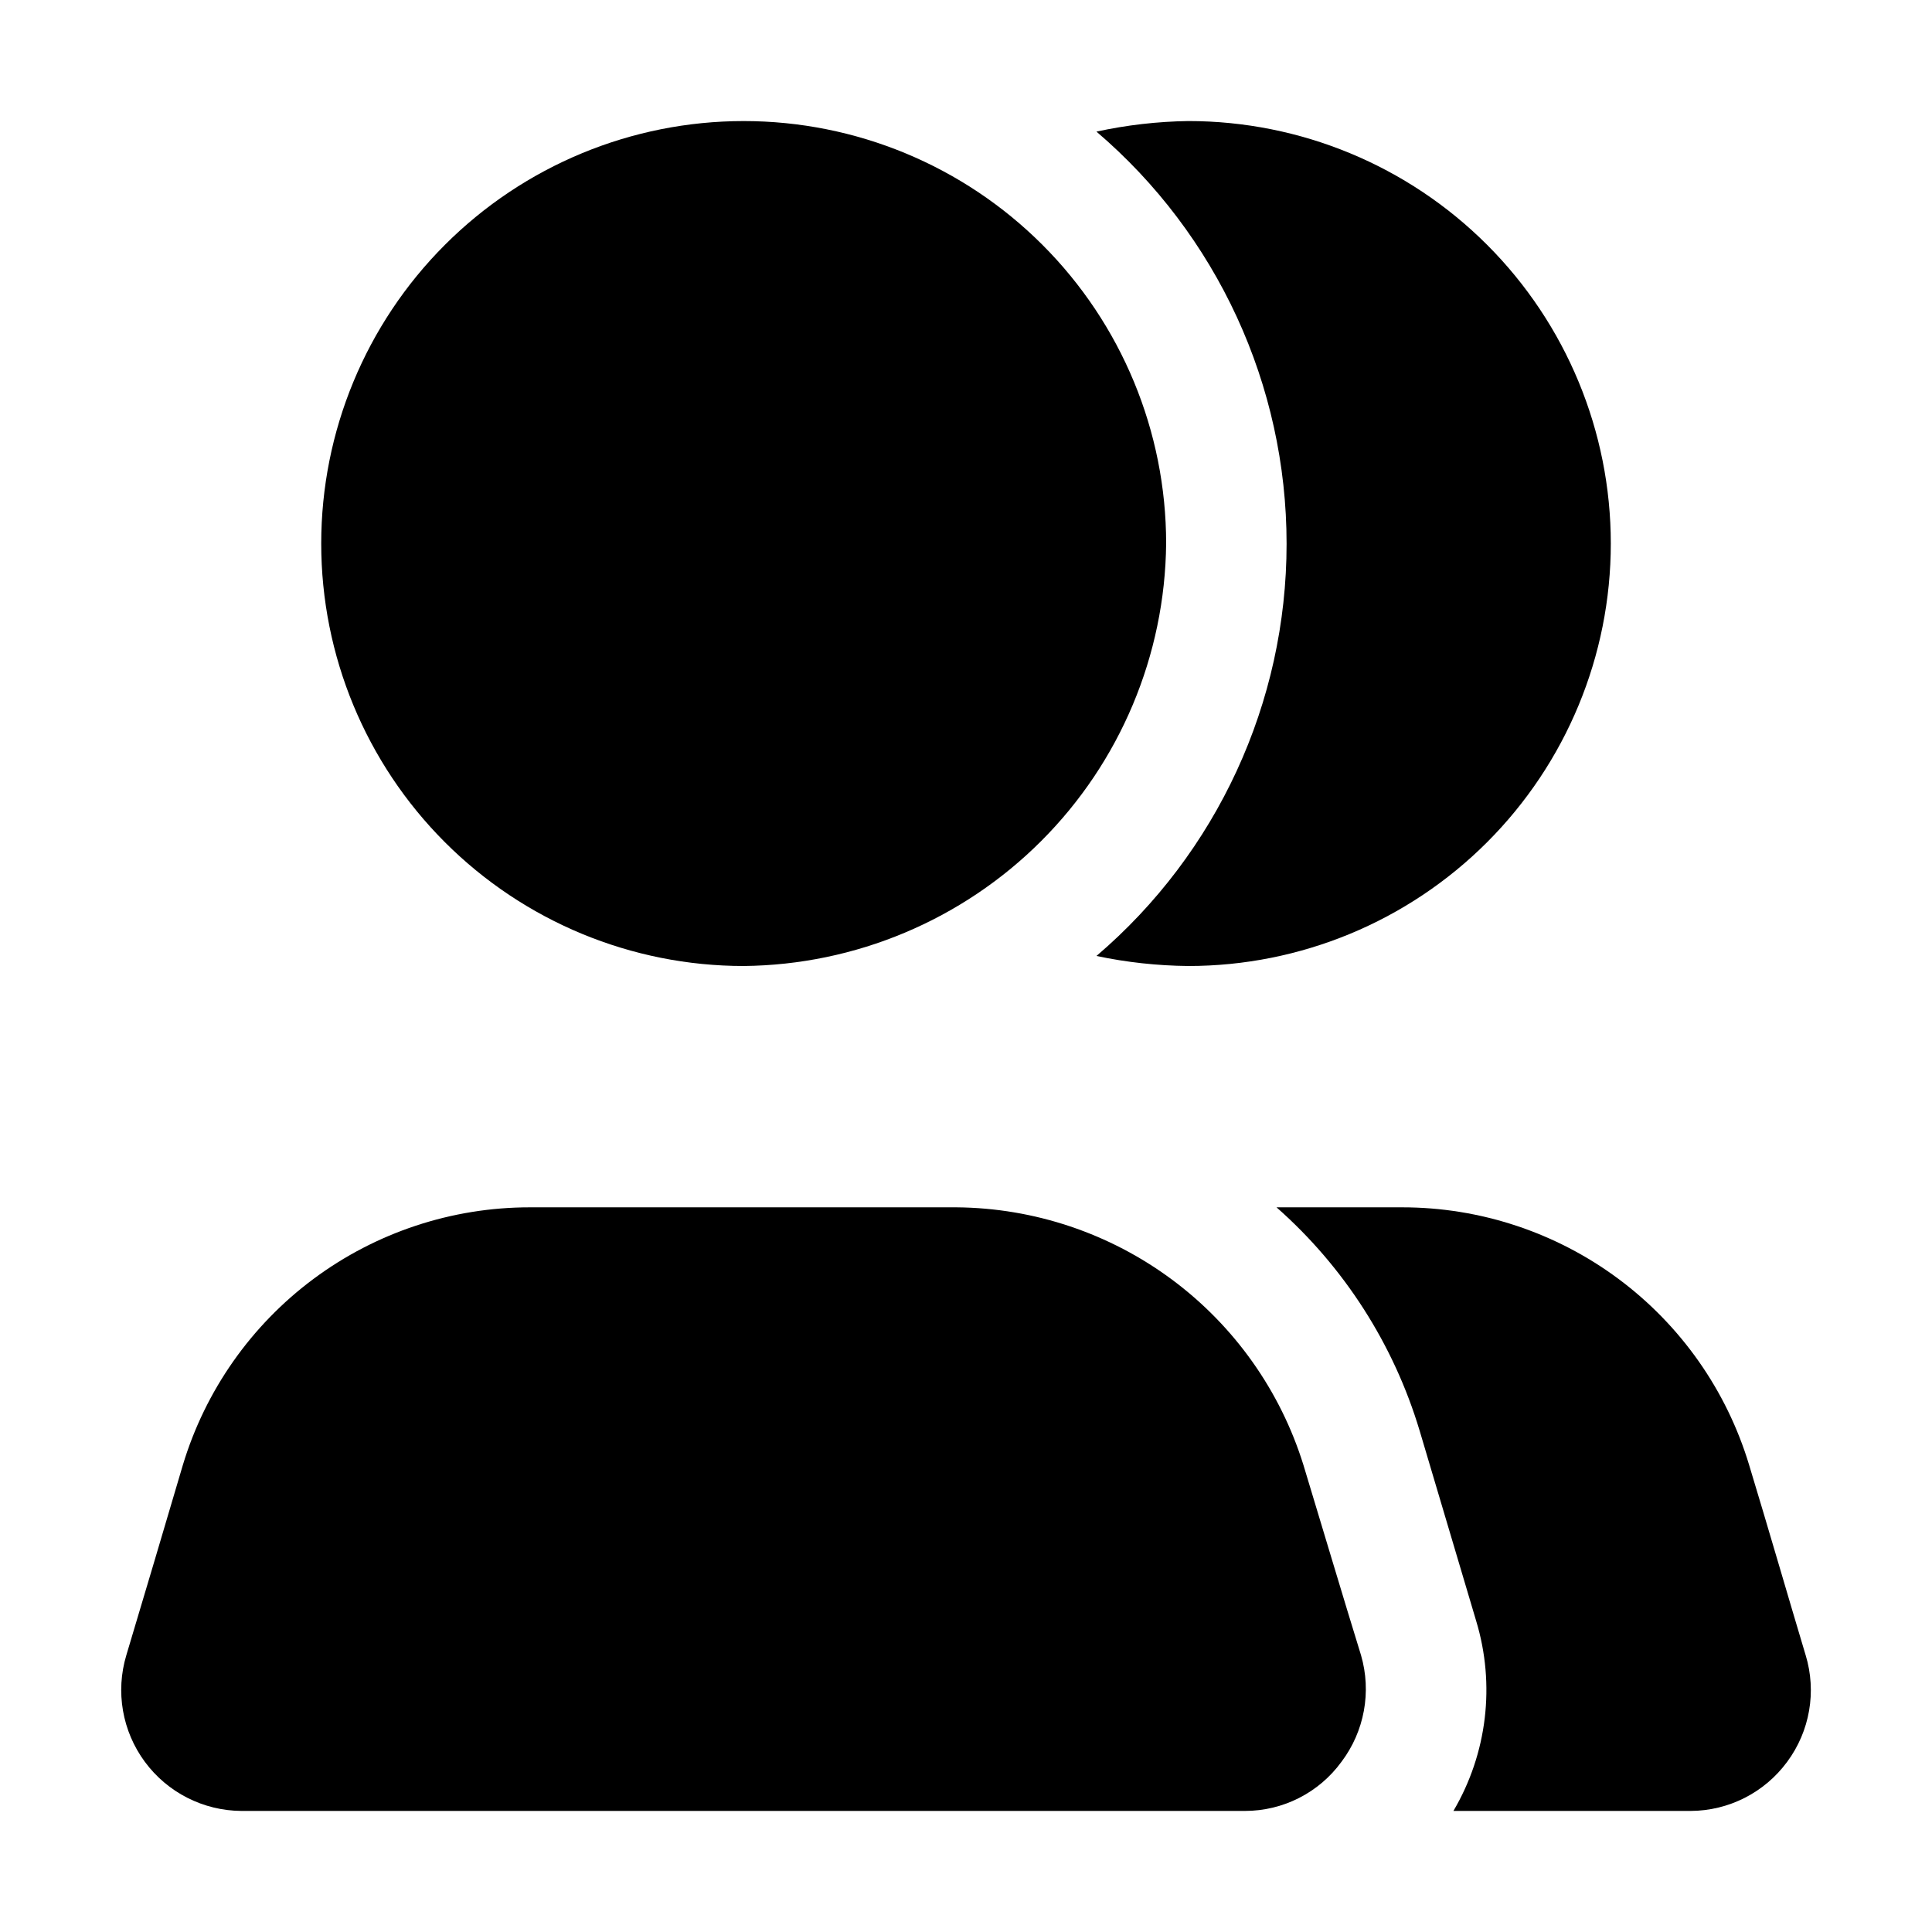
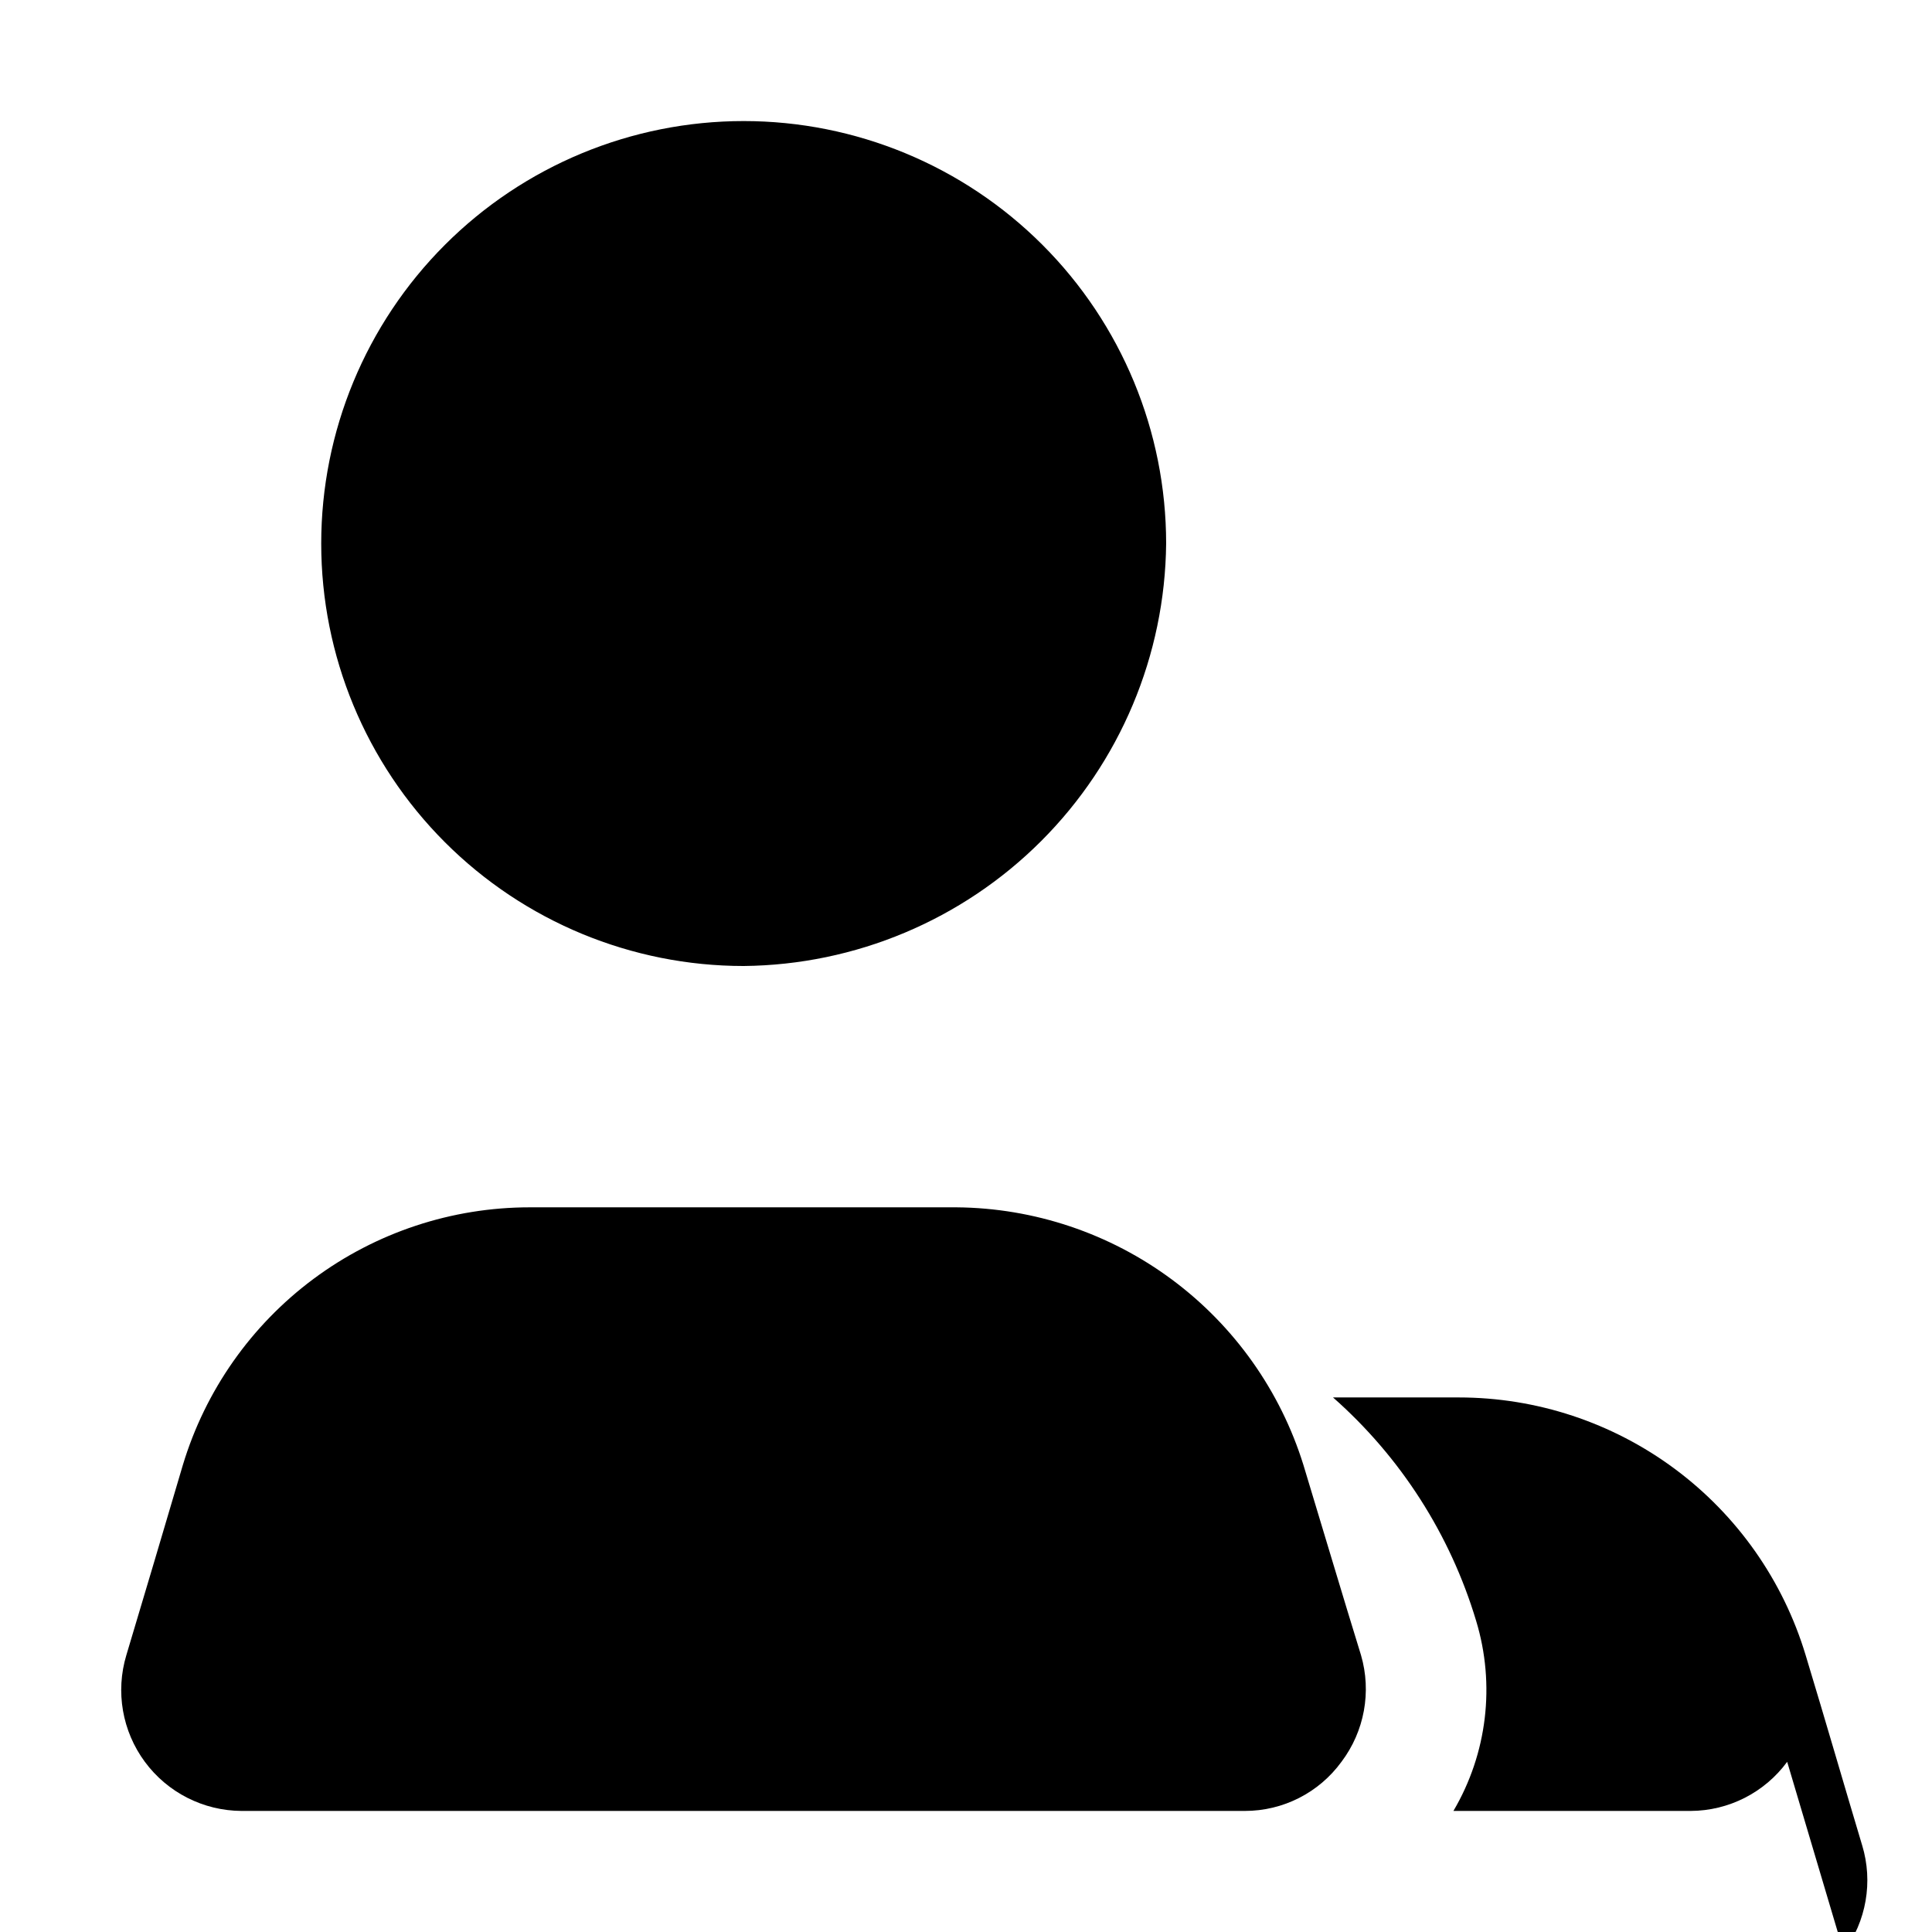
<svg xmlns="http://www.w3.org/2000/svg" fill="#000000" width="800px" height="800px" version="1.1" viewBox="144 144 512 512">
  <g fill-rule="evenodd">
-     <path d="m570.88 288.04c0 29.695-11.797 58.172-32.793 79.168-20.996 20.996-49.473 32.793-79.164 32.793-8.188-0.078-16.344-0.969-24.352-2.66 31.973-27.281 50.387-67.199 50.387-109.23 0-42.027-18.414-81.945-50.387-109.23 8.004-1.742 16.16-2.68 24.352-2.801 29.691 0 58.168 11.797 79.164 32.793 20.996 20.996 32.793 49.473 32.793 79.164z" />
-     <path d="m617.62 610.9c-5.992 8.152-15.492 12.984-25.609 13.016h-62.84c8.965-15.211 11.148-33.484 6.019-50.383l-14.973-50.383v0.004c-6.867-22.887-20.004-43.395-37.926-59.199h33.309-0.004c20.629-0.004 40.711 6.633 57.273 18.934s28.719 29.609 34.672 49.363c5.18 17.074 10.355 34.988 14.973 50.383l0.004-0.004c2.934 9.668 1.117 20.152-4.898 28.27z" />
+     <path d="m617.62 610.9c-5.992 8.152-15.492 12.984-25.609 13.016h-62.84c8.965-15.211 11.148-33.484 6.019-50.383v0.004c-6.867-22.887-20.004-43.395-37.926-59.199h33.309-0.004c20.629-0.004 40.711 6.633 57.273 18.934s28.719 29.609 34.672 49.363c5.18 17.074 10.355 34.988 14.973 50.383l0.004-0.004c2.934 9.668 1.117 20.152-4.898 28.27z" />
    <path d="m453.04 288.04c-0.293 29.605-12.18 57.914-33.113 78.844-20.934 20.934-49.242 32.824-78.844 33.117-29.695 0-58.172-11.797-79.168-32.793-20.996-20.996-32.789-49.473-32.789-79.168 0-29.691 11.793-58.168 32.789-79.164 20.996-20.996 49.473-32.793 79.168-32.793 29.691 0 58.168 11.797 79.164 32.793s32.793 49.473 32.793 79.164z" />
    <path d="m499.5 610.9c-5.961 8.188-15.48 13.027-25.609 13.016h-265.9c-10.105-0.059-19.59-4.875-25.594-13-6.008-8.129-7.828-18.609-4.914-28.285 4.617-15.395 9.938-33.309 14.973-50.383v0.004c5.953-19.754 18.113-37.062 34.672-49.363 16.562-12.301 36.645-18.938 57.273-18.934h113.08c20.586 0.172 40.582 6.879 57.109 19.152 16.527 12.277 28.727 29.484 34.836 49.145 5.18 17.074 10.496 34.988 15.254 50.383v-0.004c2.832 9.711 0.914 20.191-5.18 28.27z" />
  </g>
</svg>